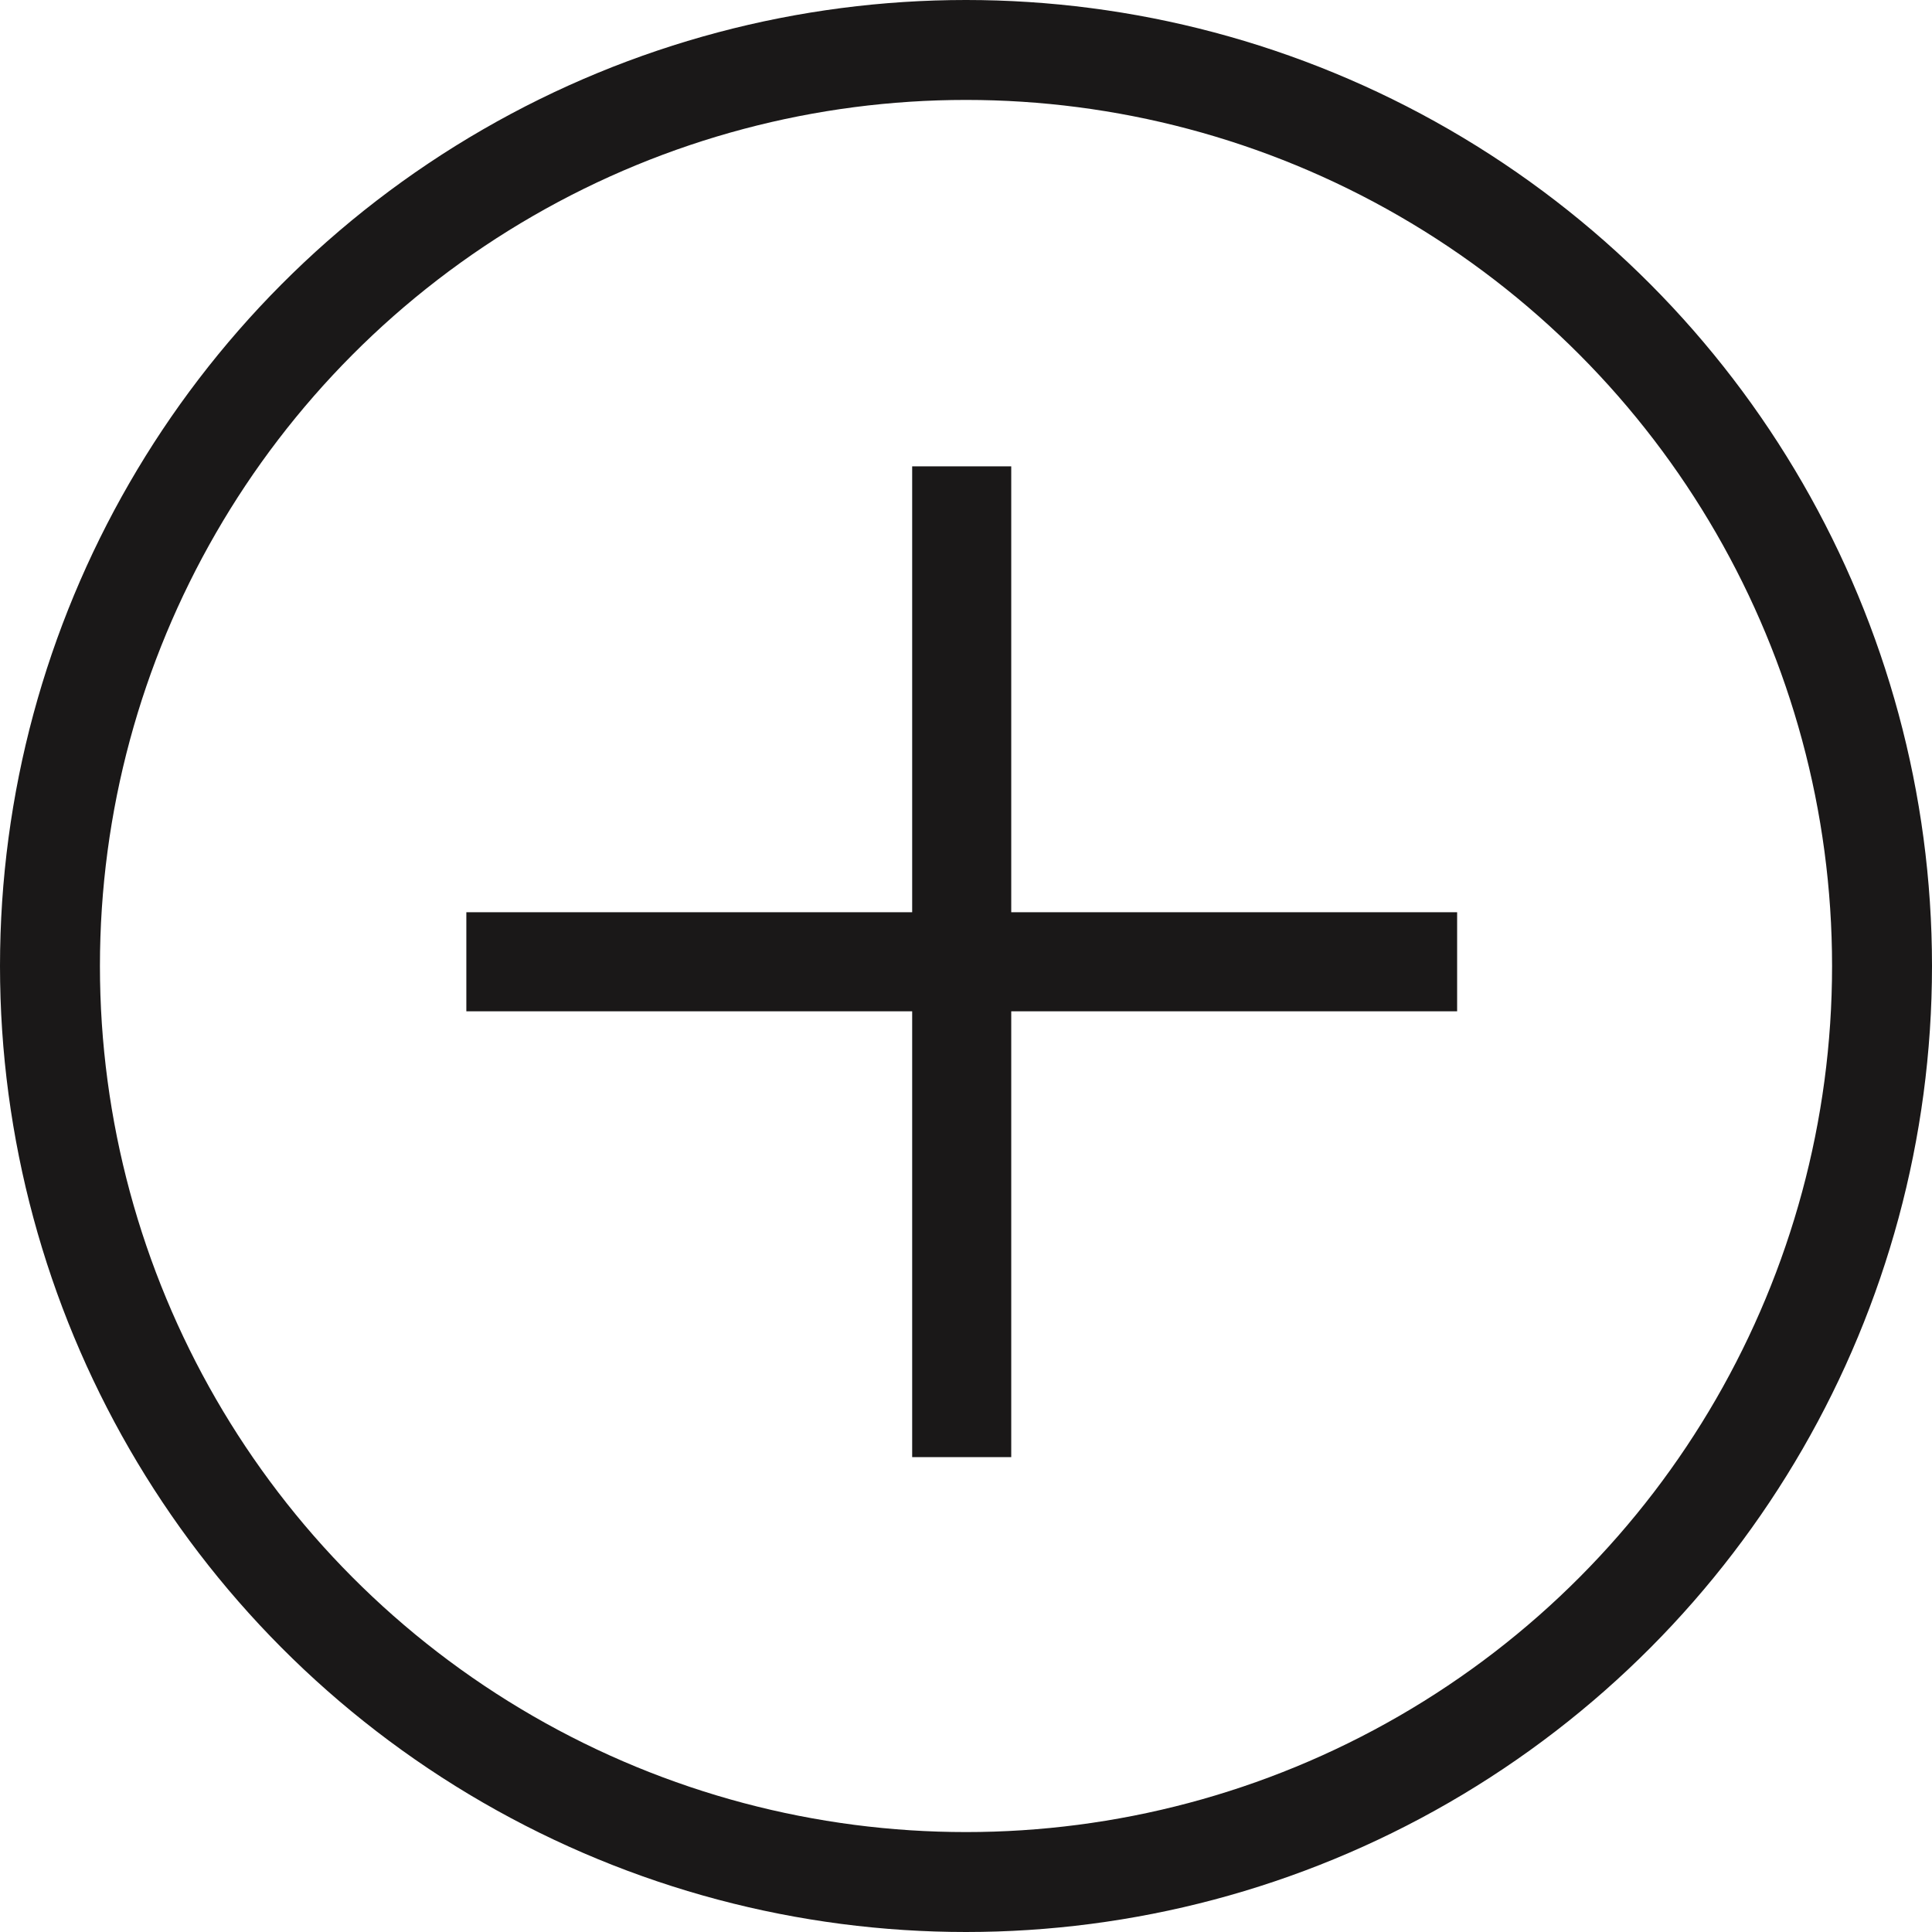
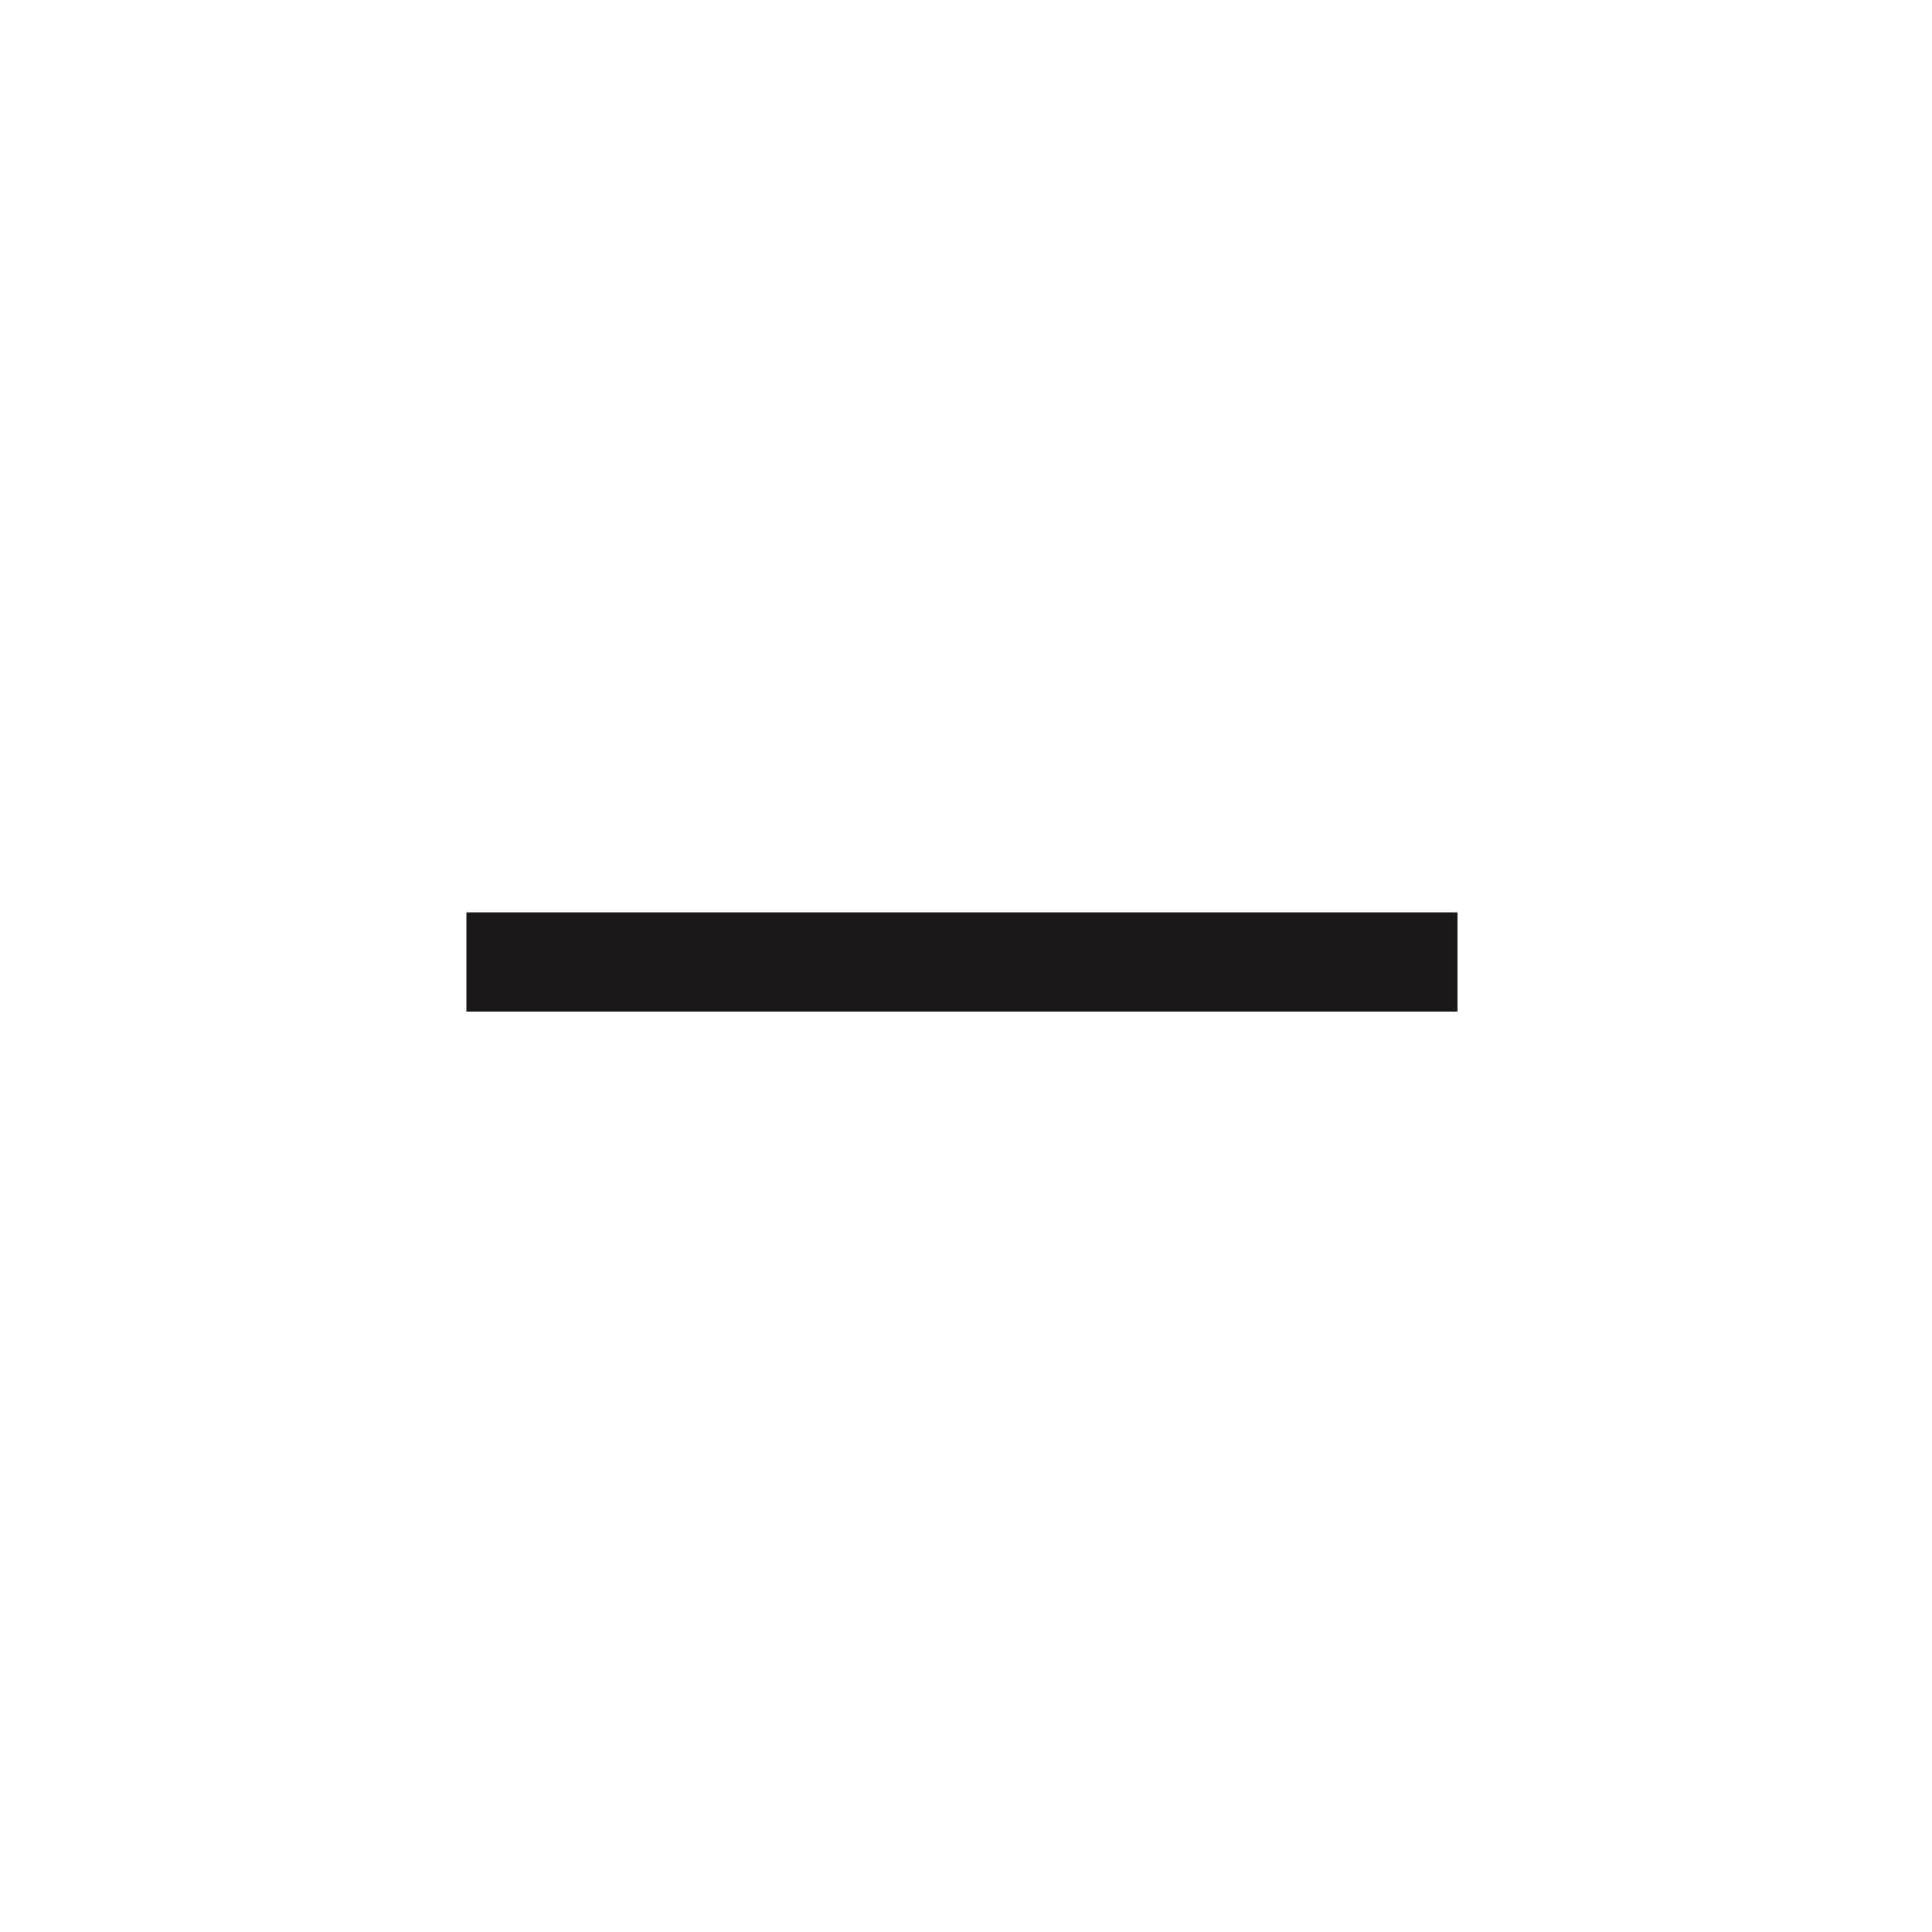
<svg xmlns="http://www.w3.org/2000/svg" width="29" height="29" fill="none">
-   <circle class="becomememberFill" cx="14.5" cy="14.5" r="13.75" stroke="#1A1818" stroke-width="1.5" />
-   <path class="becomememberFill" fill="#1A1818" d="M13.692 7h1.487v14.872h-1.487z" />
  <path class="becomememberFill" fill="#1A1818" d="M7 15.18v-1.487h14.872v1.487z" />
</svg>